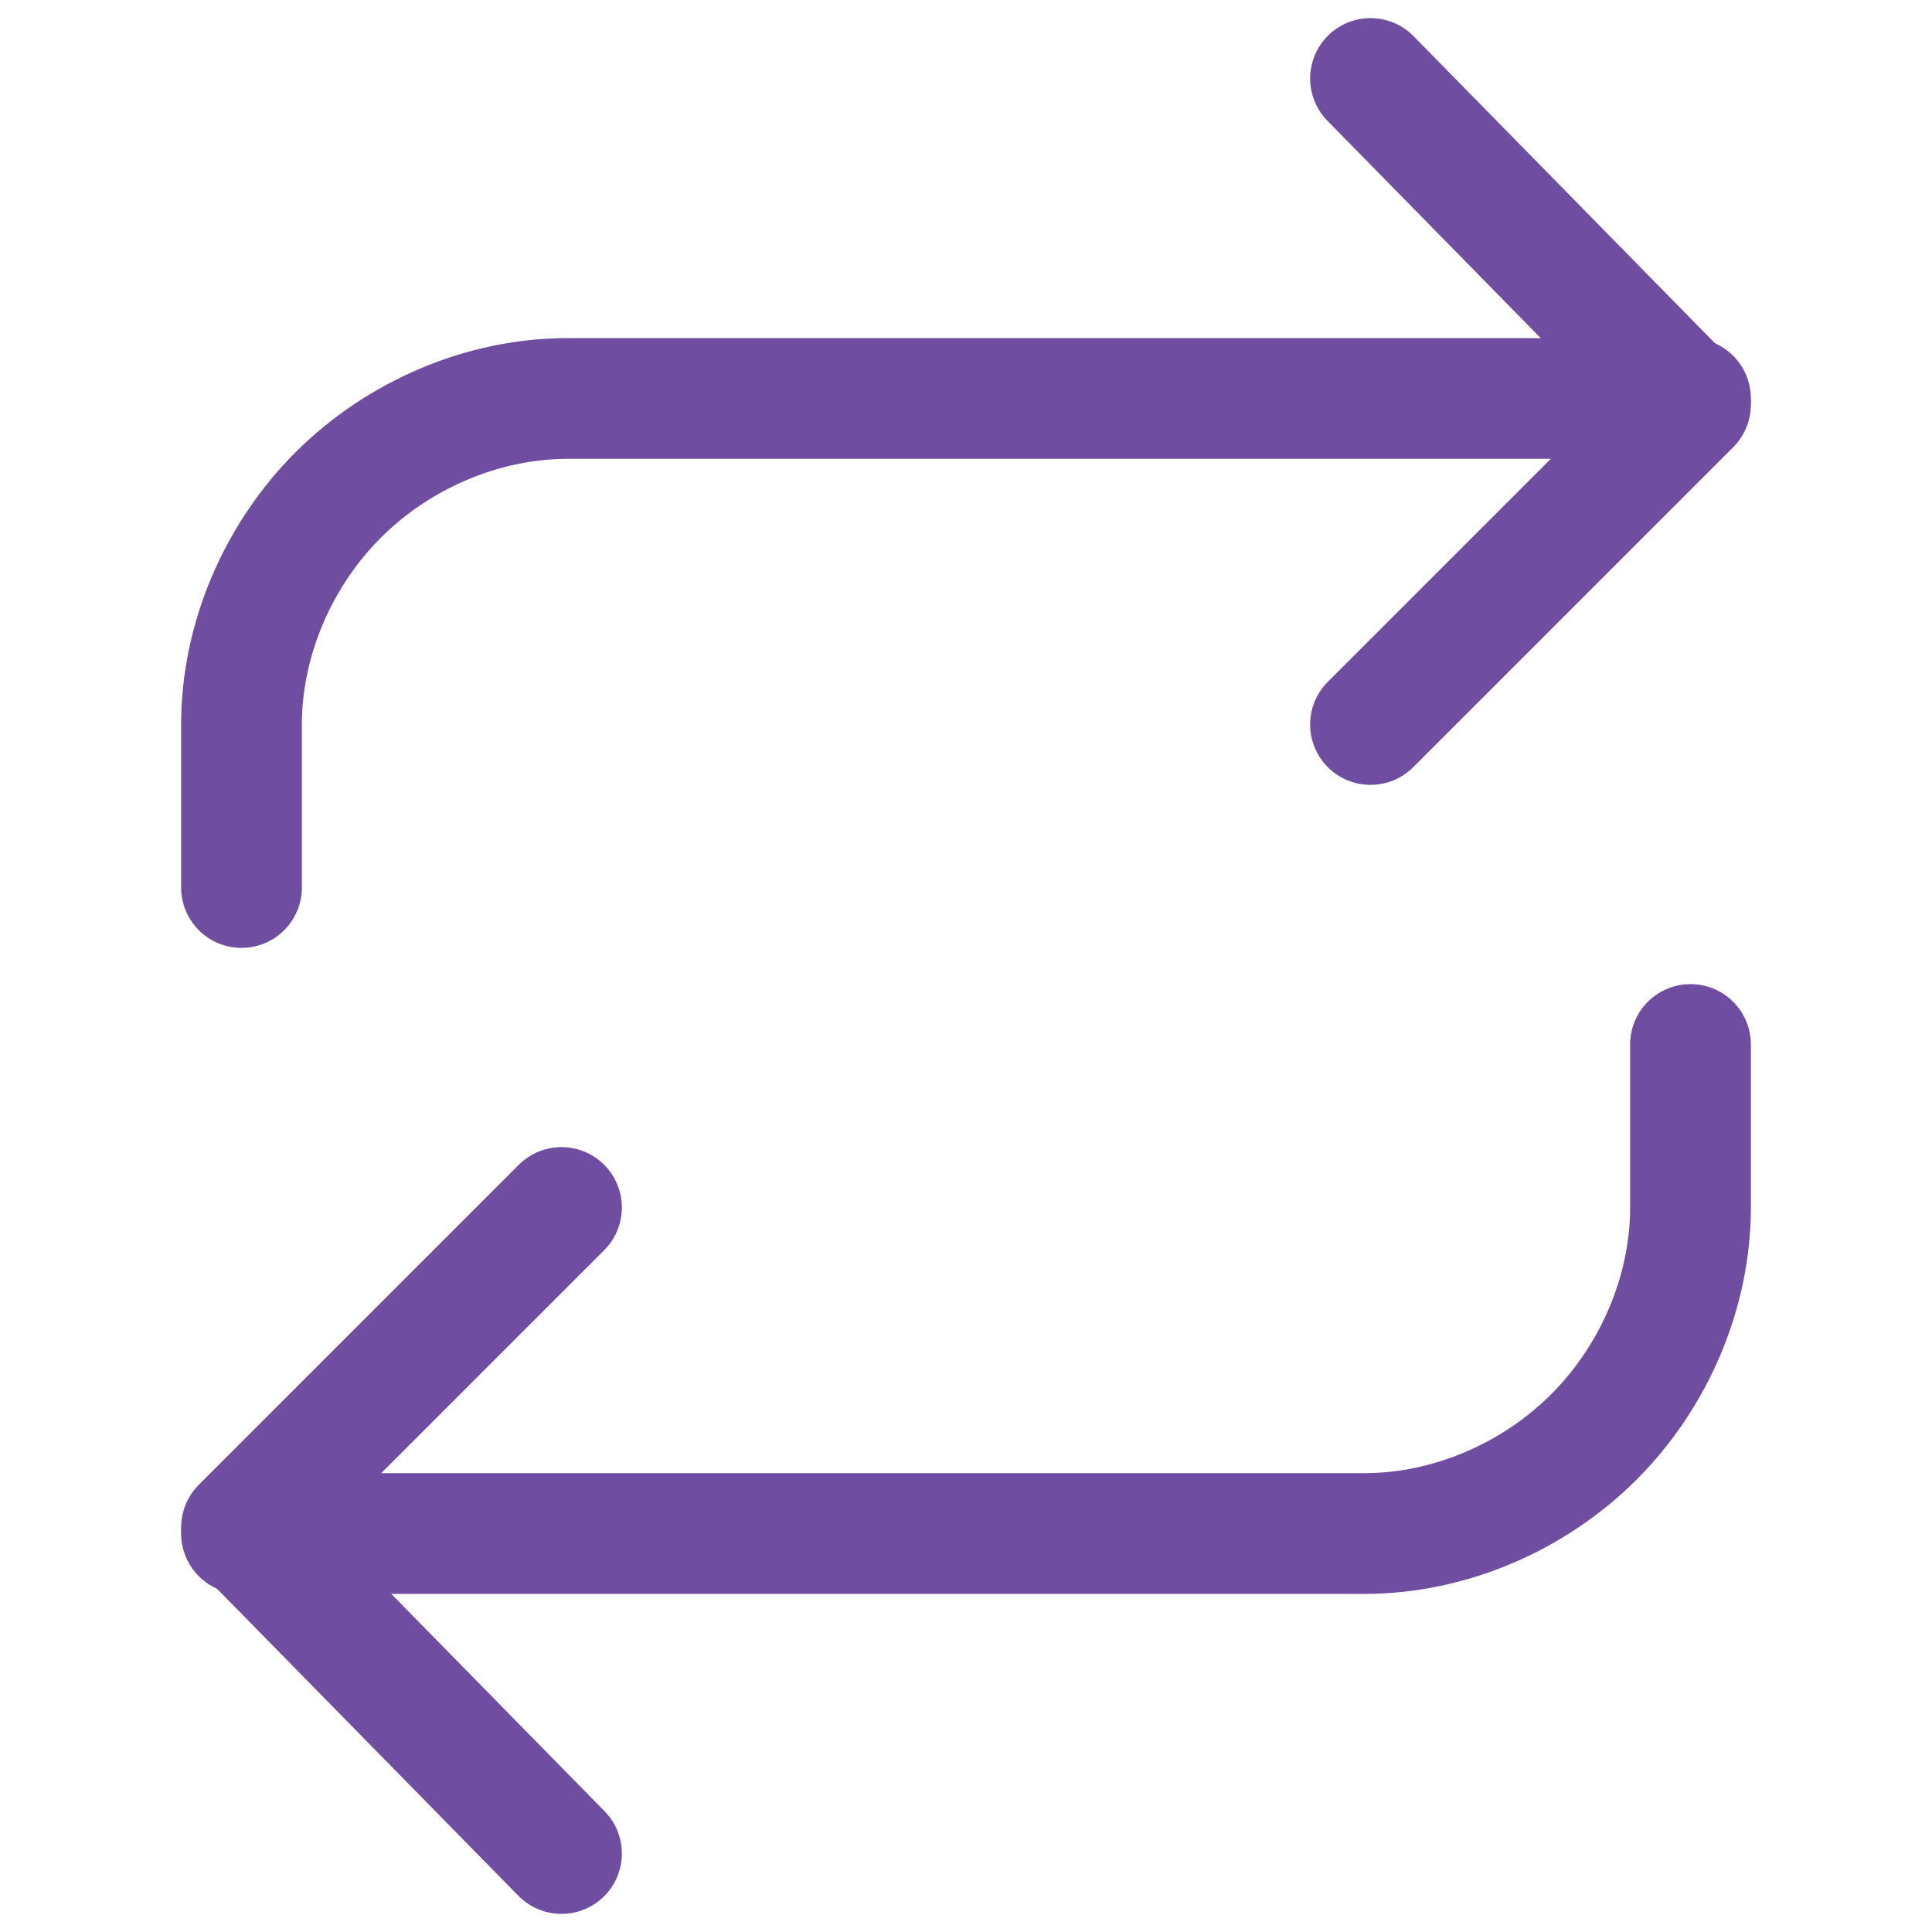
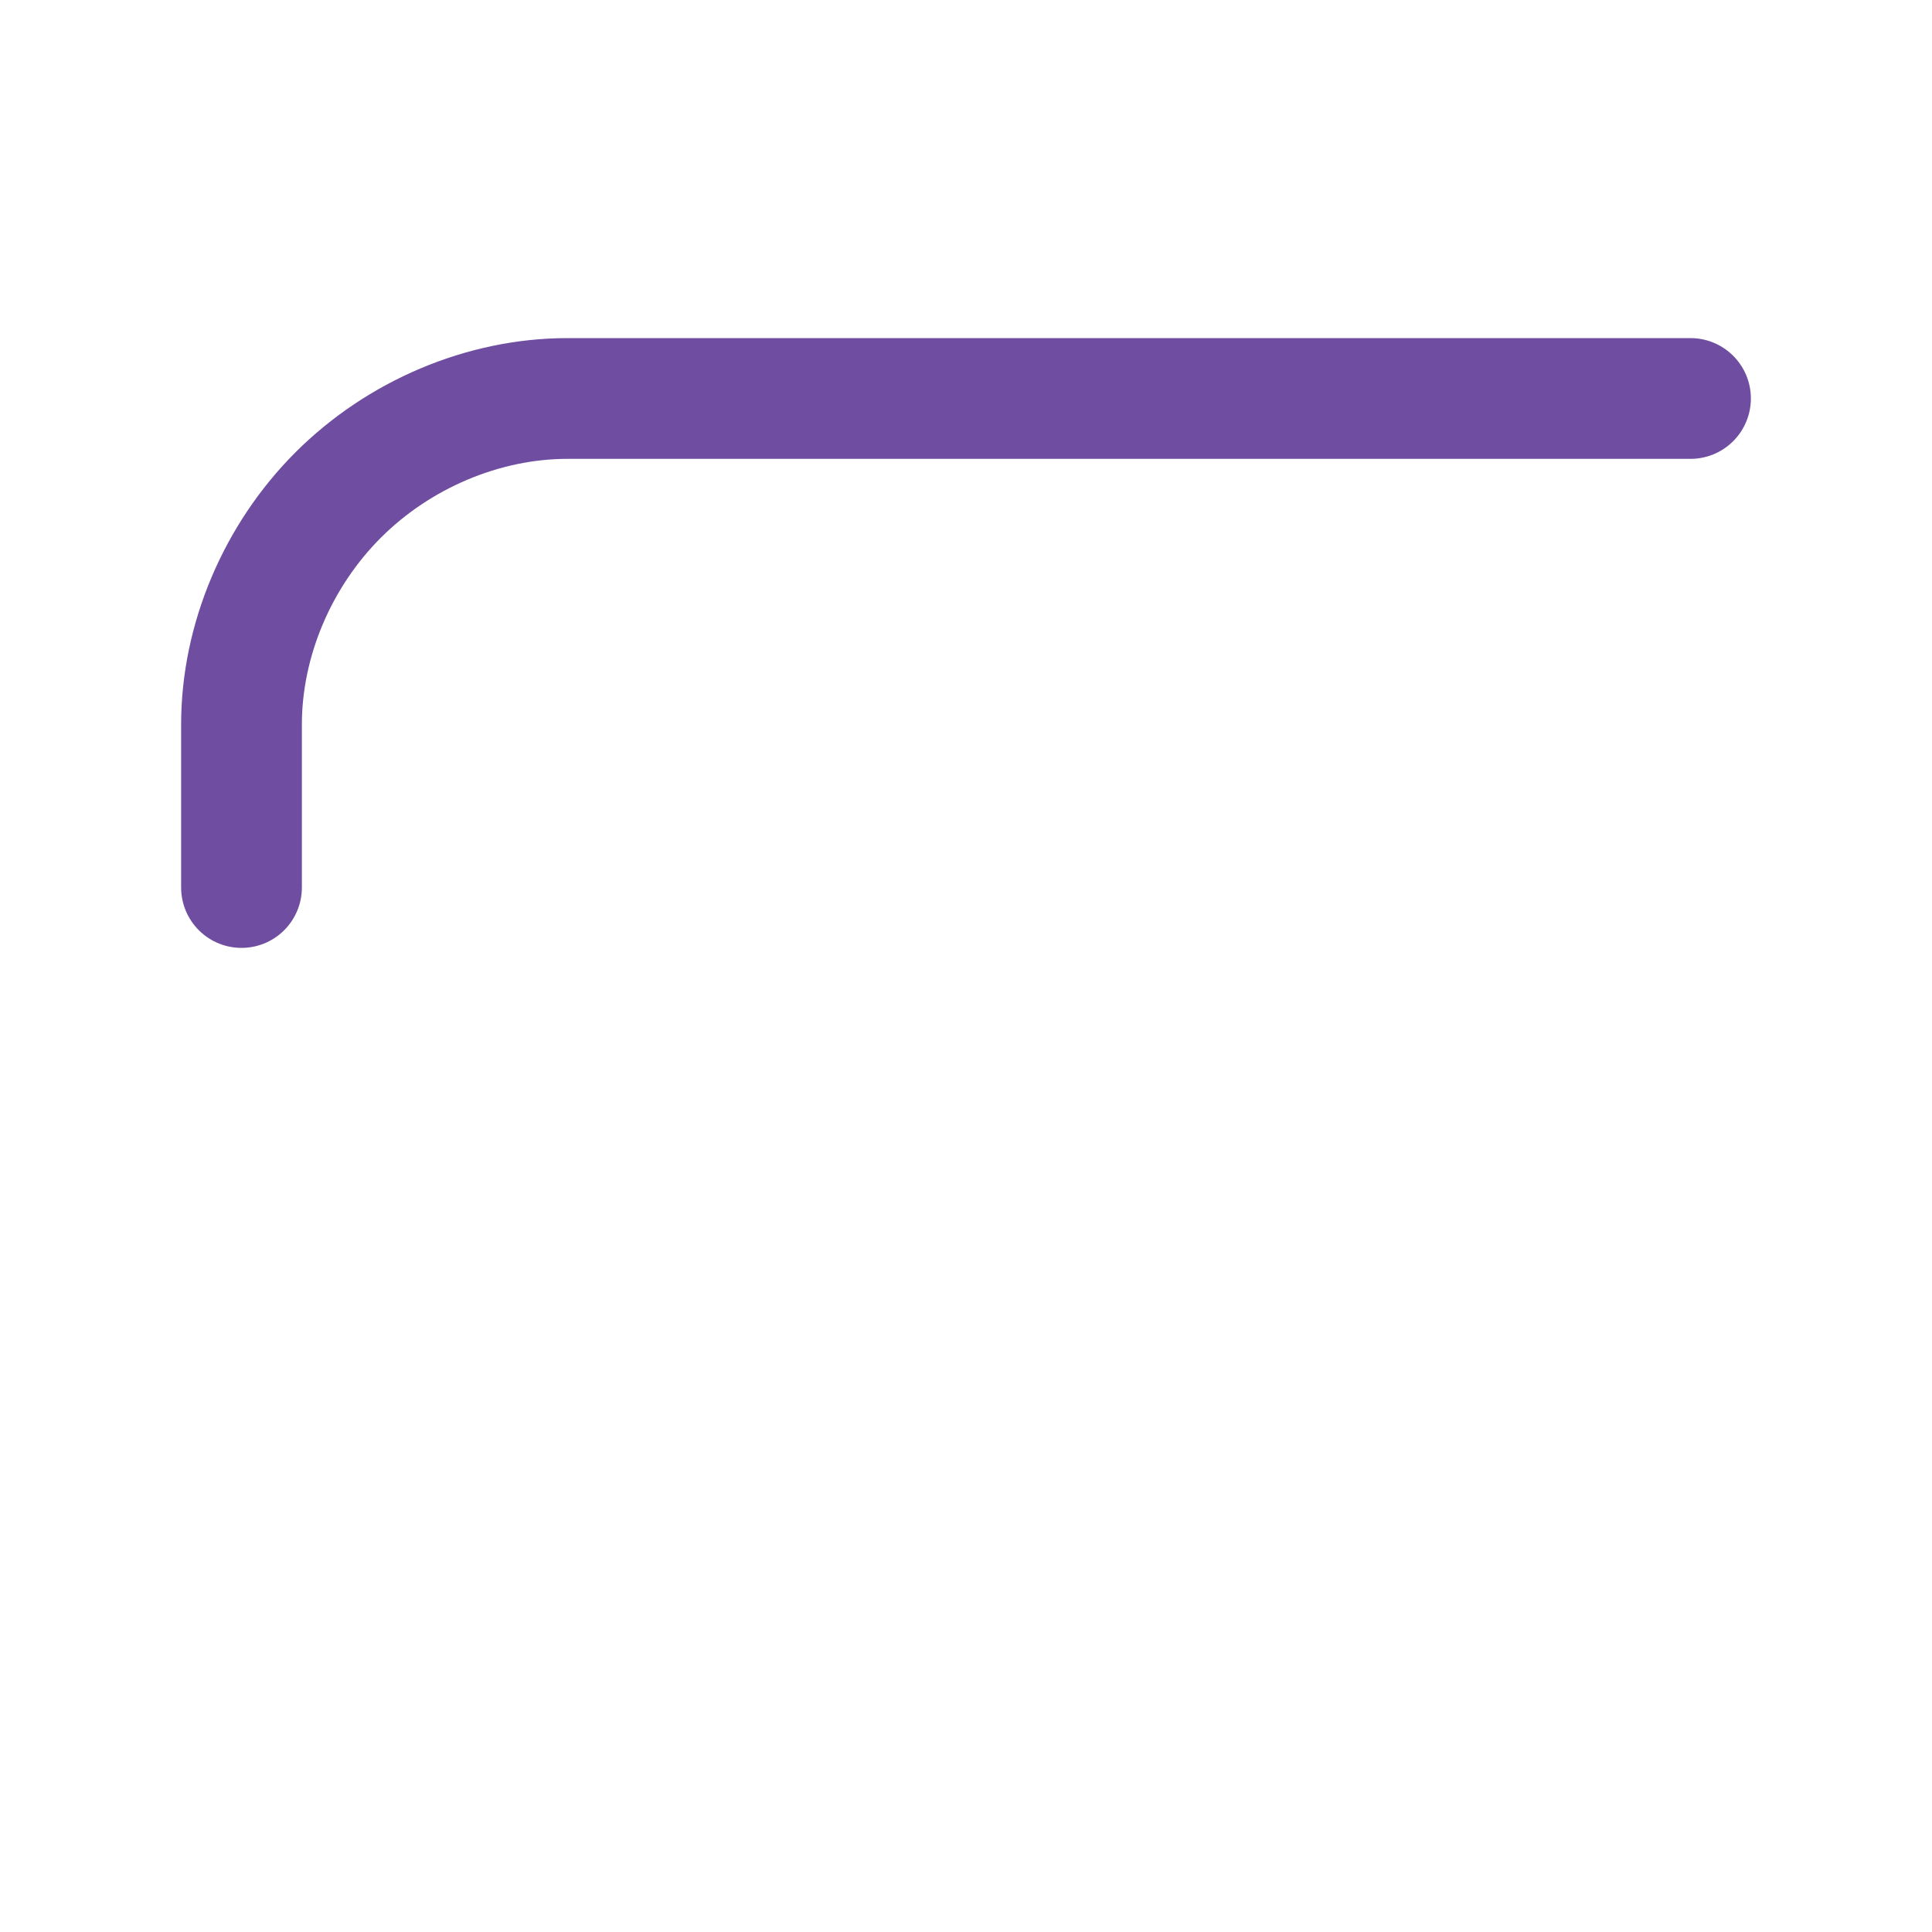
<svg xmlns="http://www.w3.org/2000/svg" version="1.1" id="Layer_1" x="0px" y="0px" viewBox="0 0 32 32" style="enable-background:new 0 0 32 32;" xml:space="preserve">
  <style type="text/css">
	.st0{fill:none;stroke:#6F4DA1;stroke-width:2;stroke-linecap:round;stroke-linejoin:round;}
</style>
-   <path class="st0" d="M22.7,1.3L28,6.7L22.7,12" />
  <path class="st0" d="M4,14.7V12c0-1.4,0.6-2.8,1.6-3.8c1-1,2.4-1.6,3.8-1.6H28" />
-   <path class="st0" d="M9.3,30.7L4,25.3L9.3,20" />
-   <path class="st0" d="M28,17.3V20c0,1.4-0.6,2.8-1.6,3.8c-1,1-2.4,1.6-3.8,1.6H4" />
</svg>